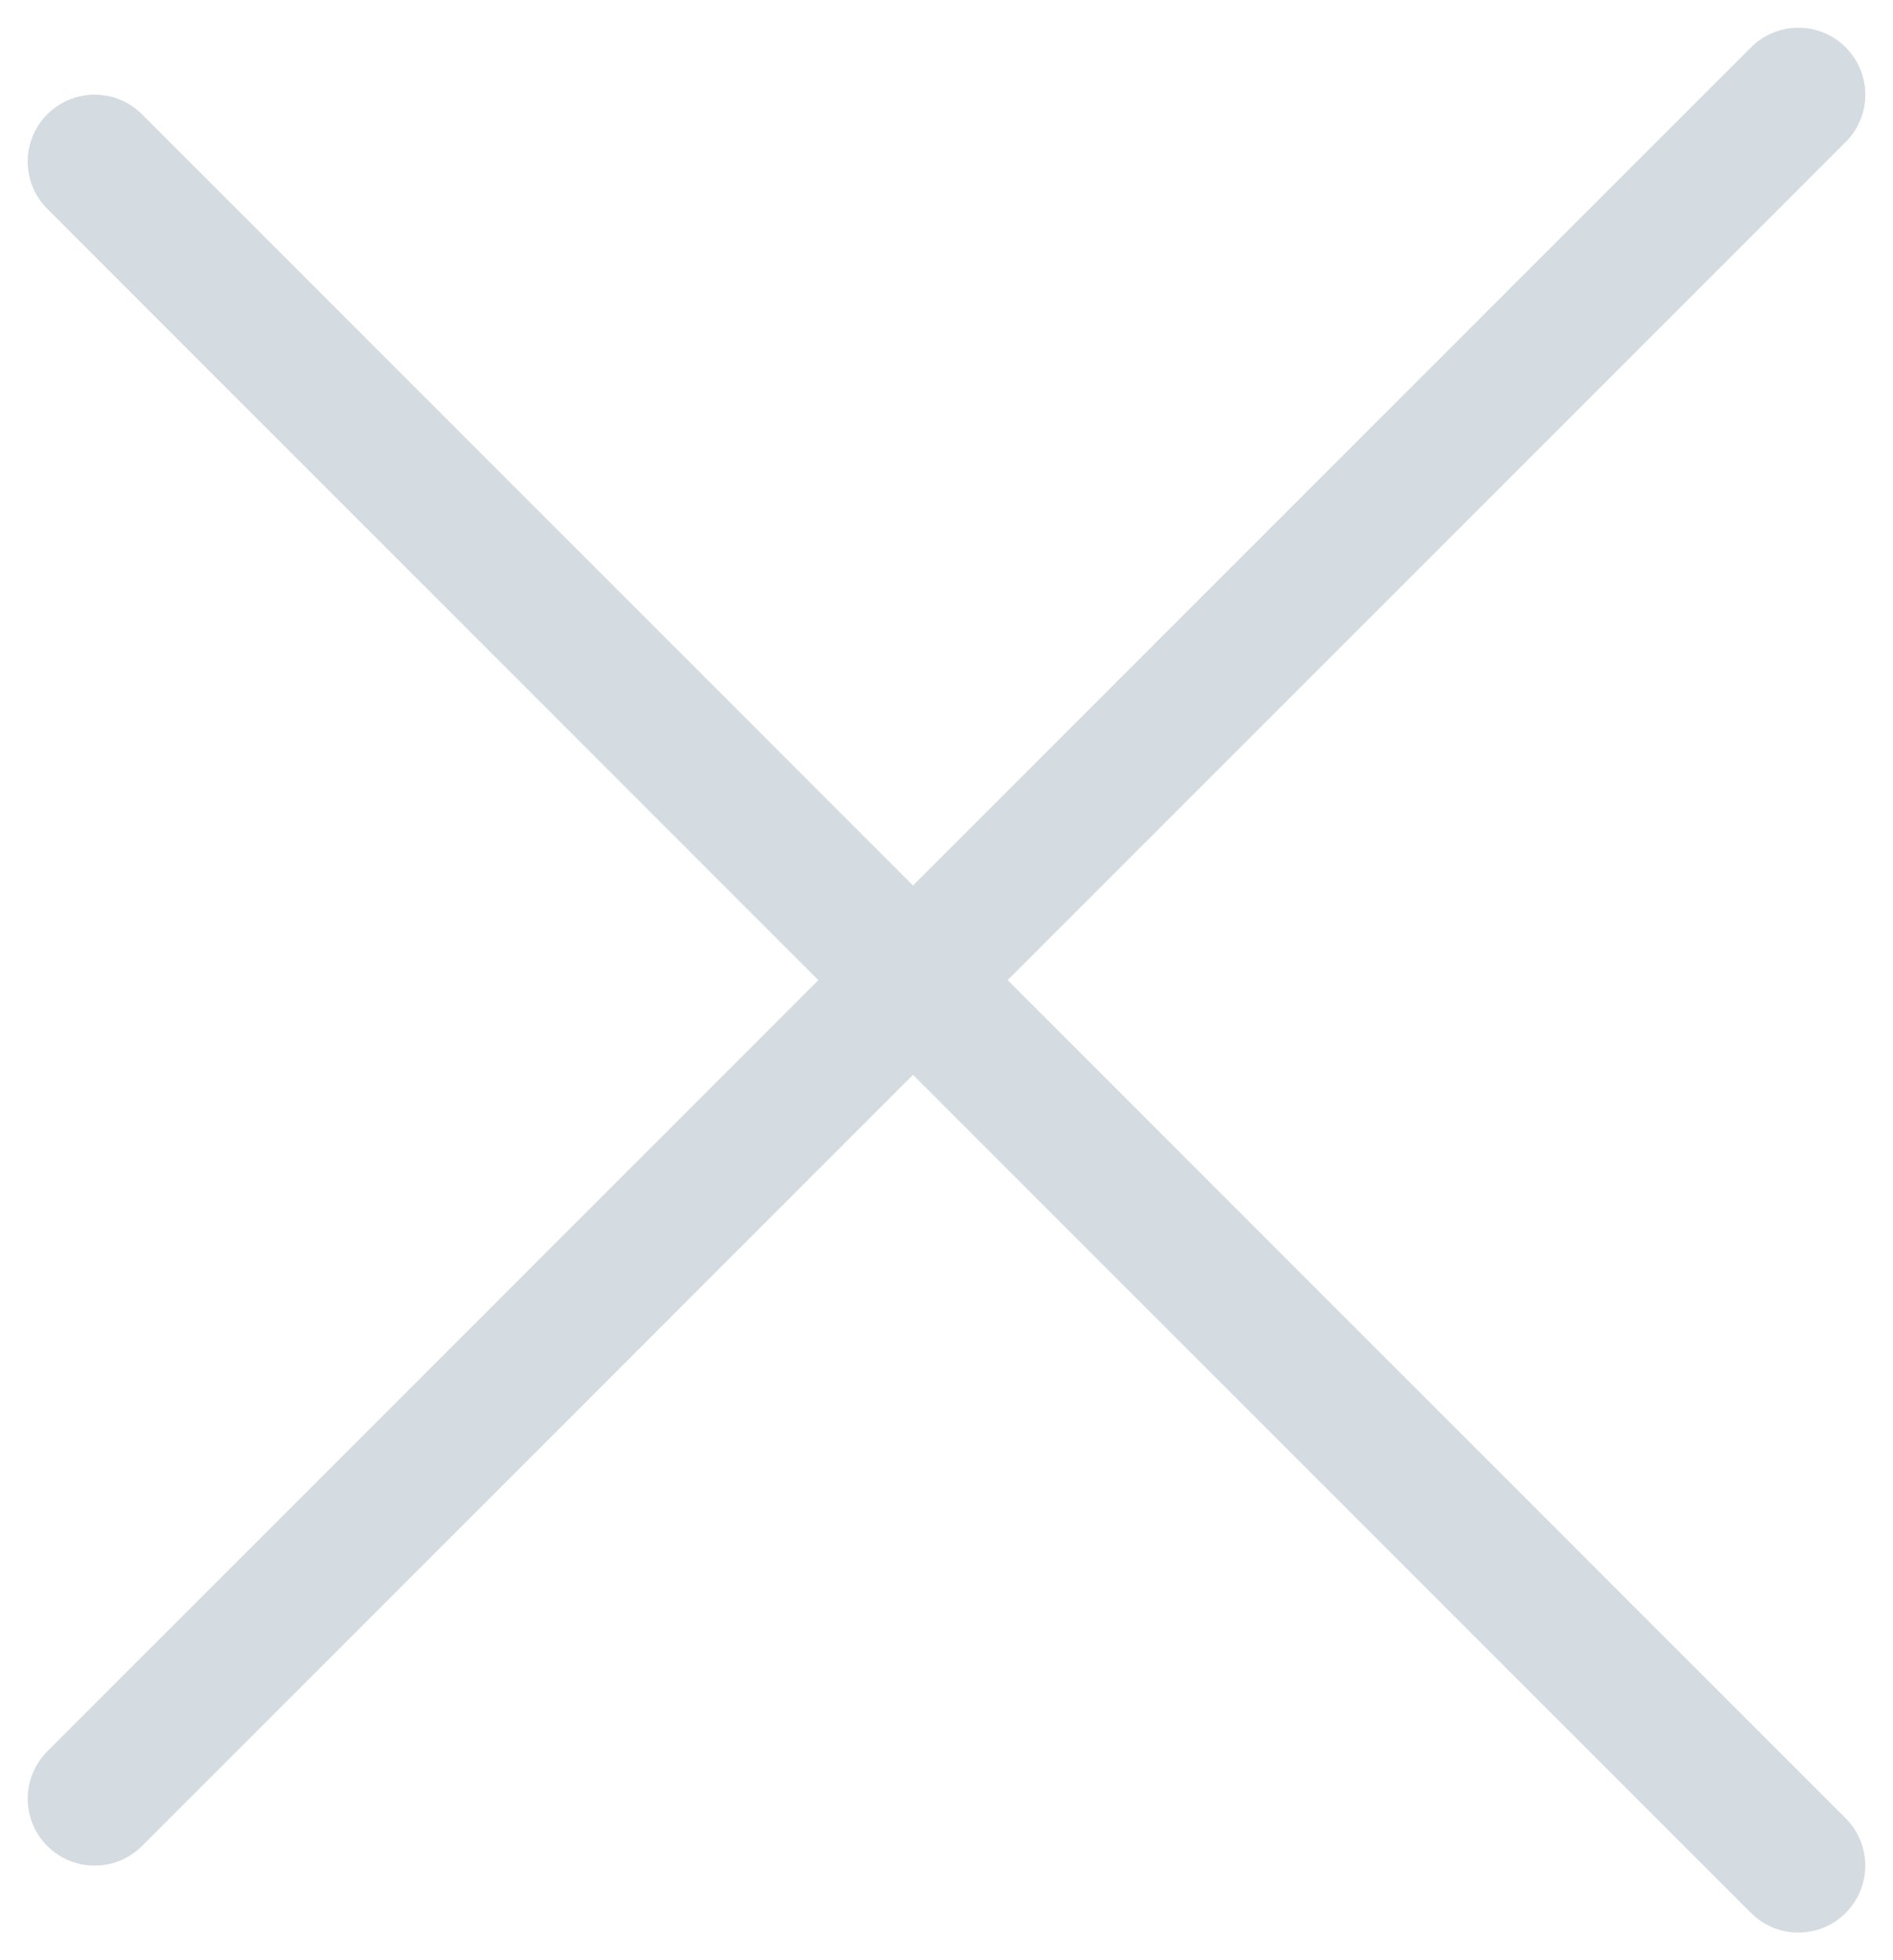
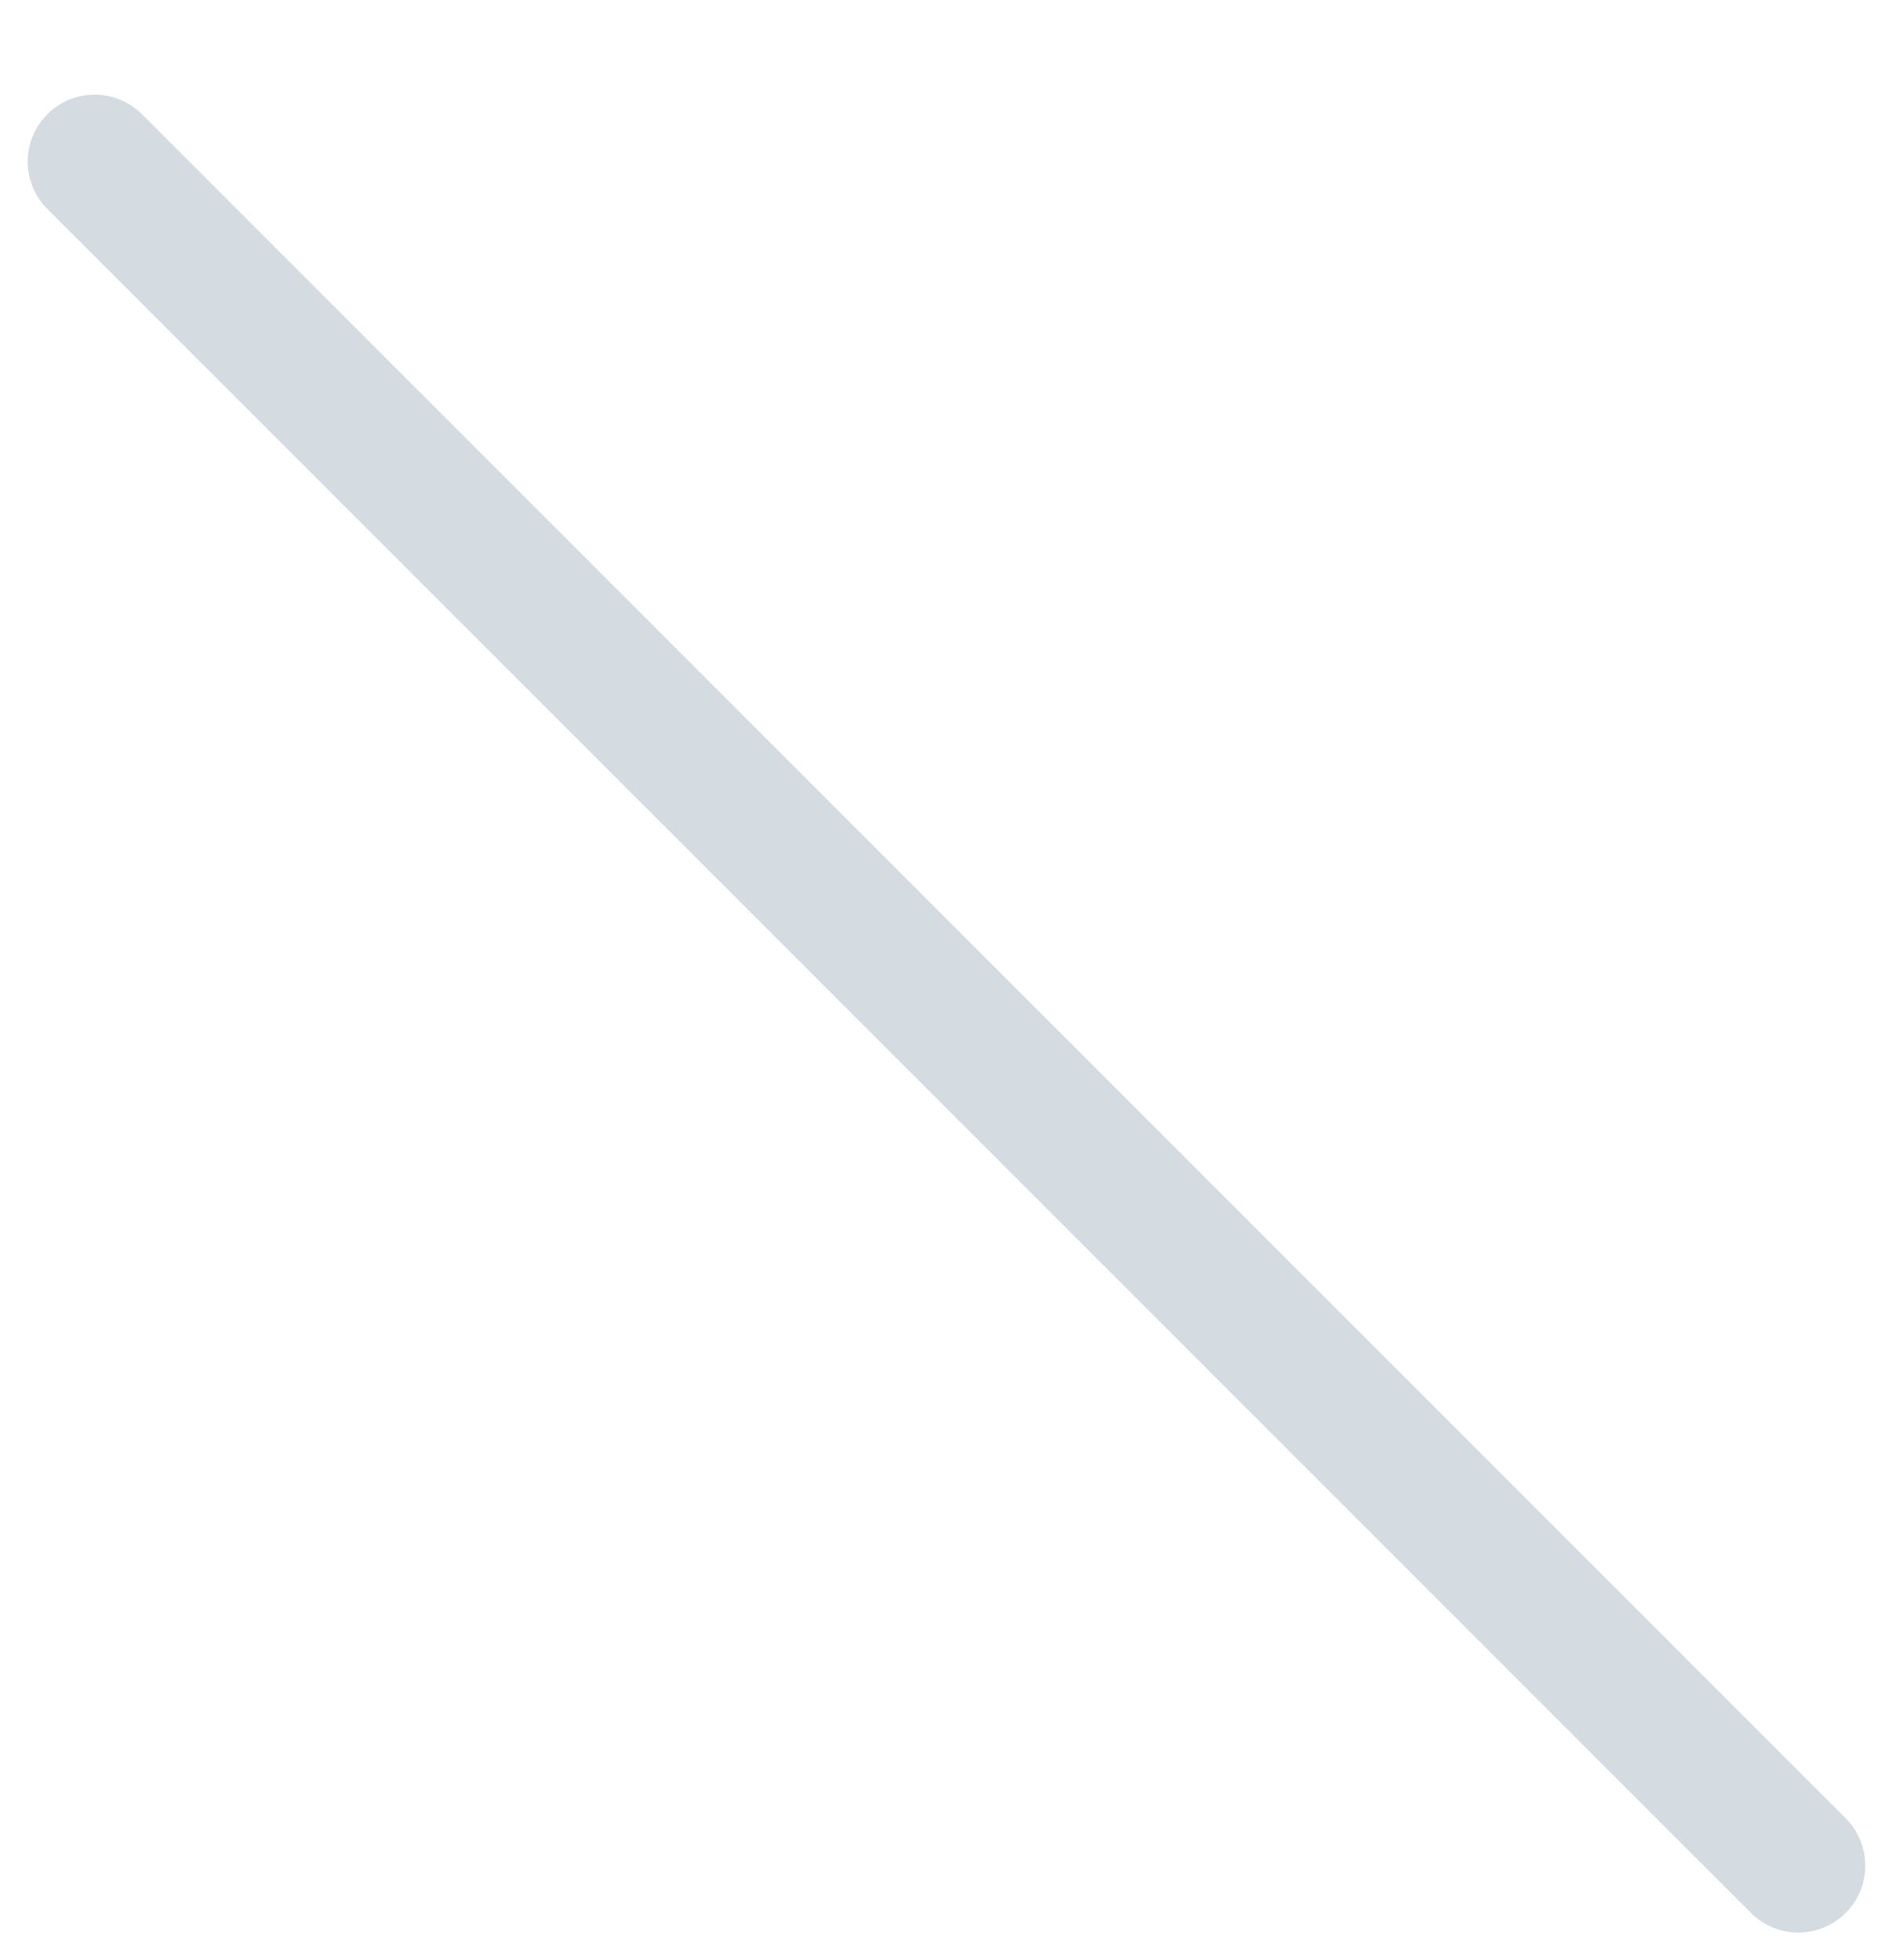
<svg xmlns="http://www.w3.org/2000/svg" width="28.284" height="29.284" viewBox="0 0 28.284 29.284">
  <g id="Group_60" data-name="Group 60" transform="translate(-328.086 -28.358)">
    <line id="Line_4" data-name="Line 4" x2="36" transform="translate(329.5 30.772) rotate(45)" fill="none" stroke="#d4dbe1" stroke-linecap="round" stroke-width="2" />
-     <line id="Line_5" data-name="Line 5" x2="36" transform="translate(354.956 29.772) rotate(135)" fill="none" stroke="#d4dbe1" stroke-linecap="round" stroke-width="2" />
  </g>
</svg>